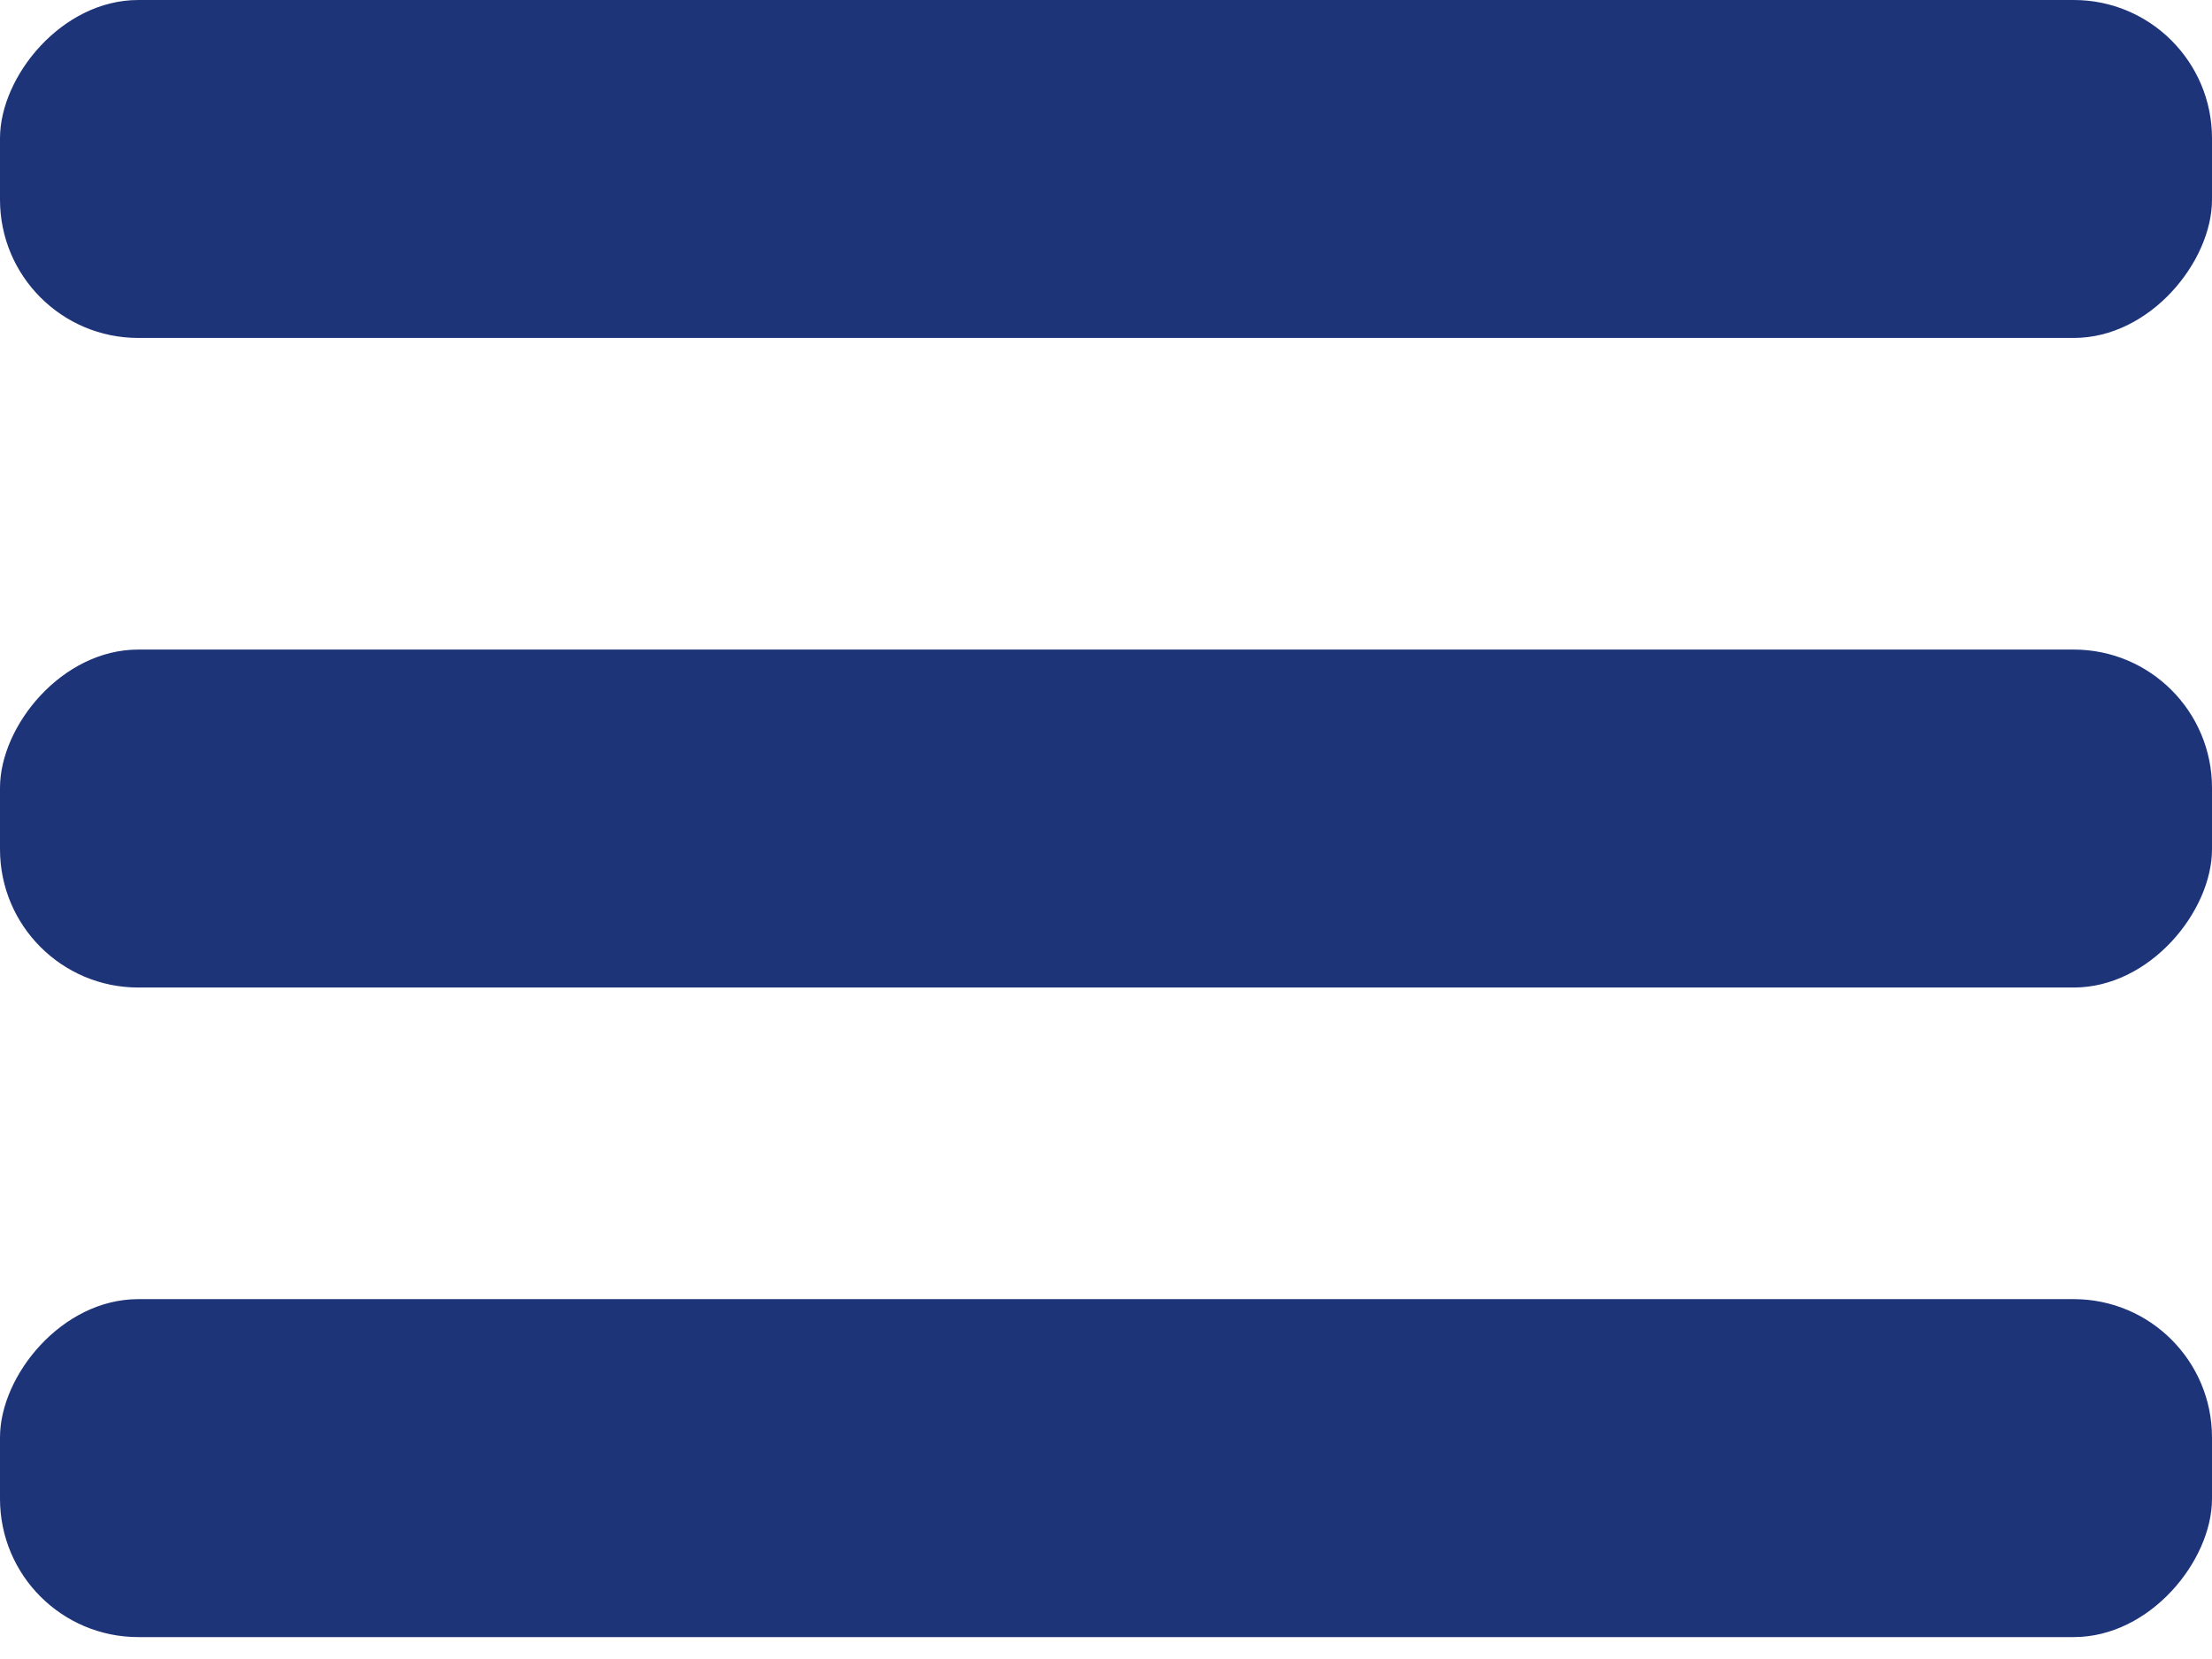
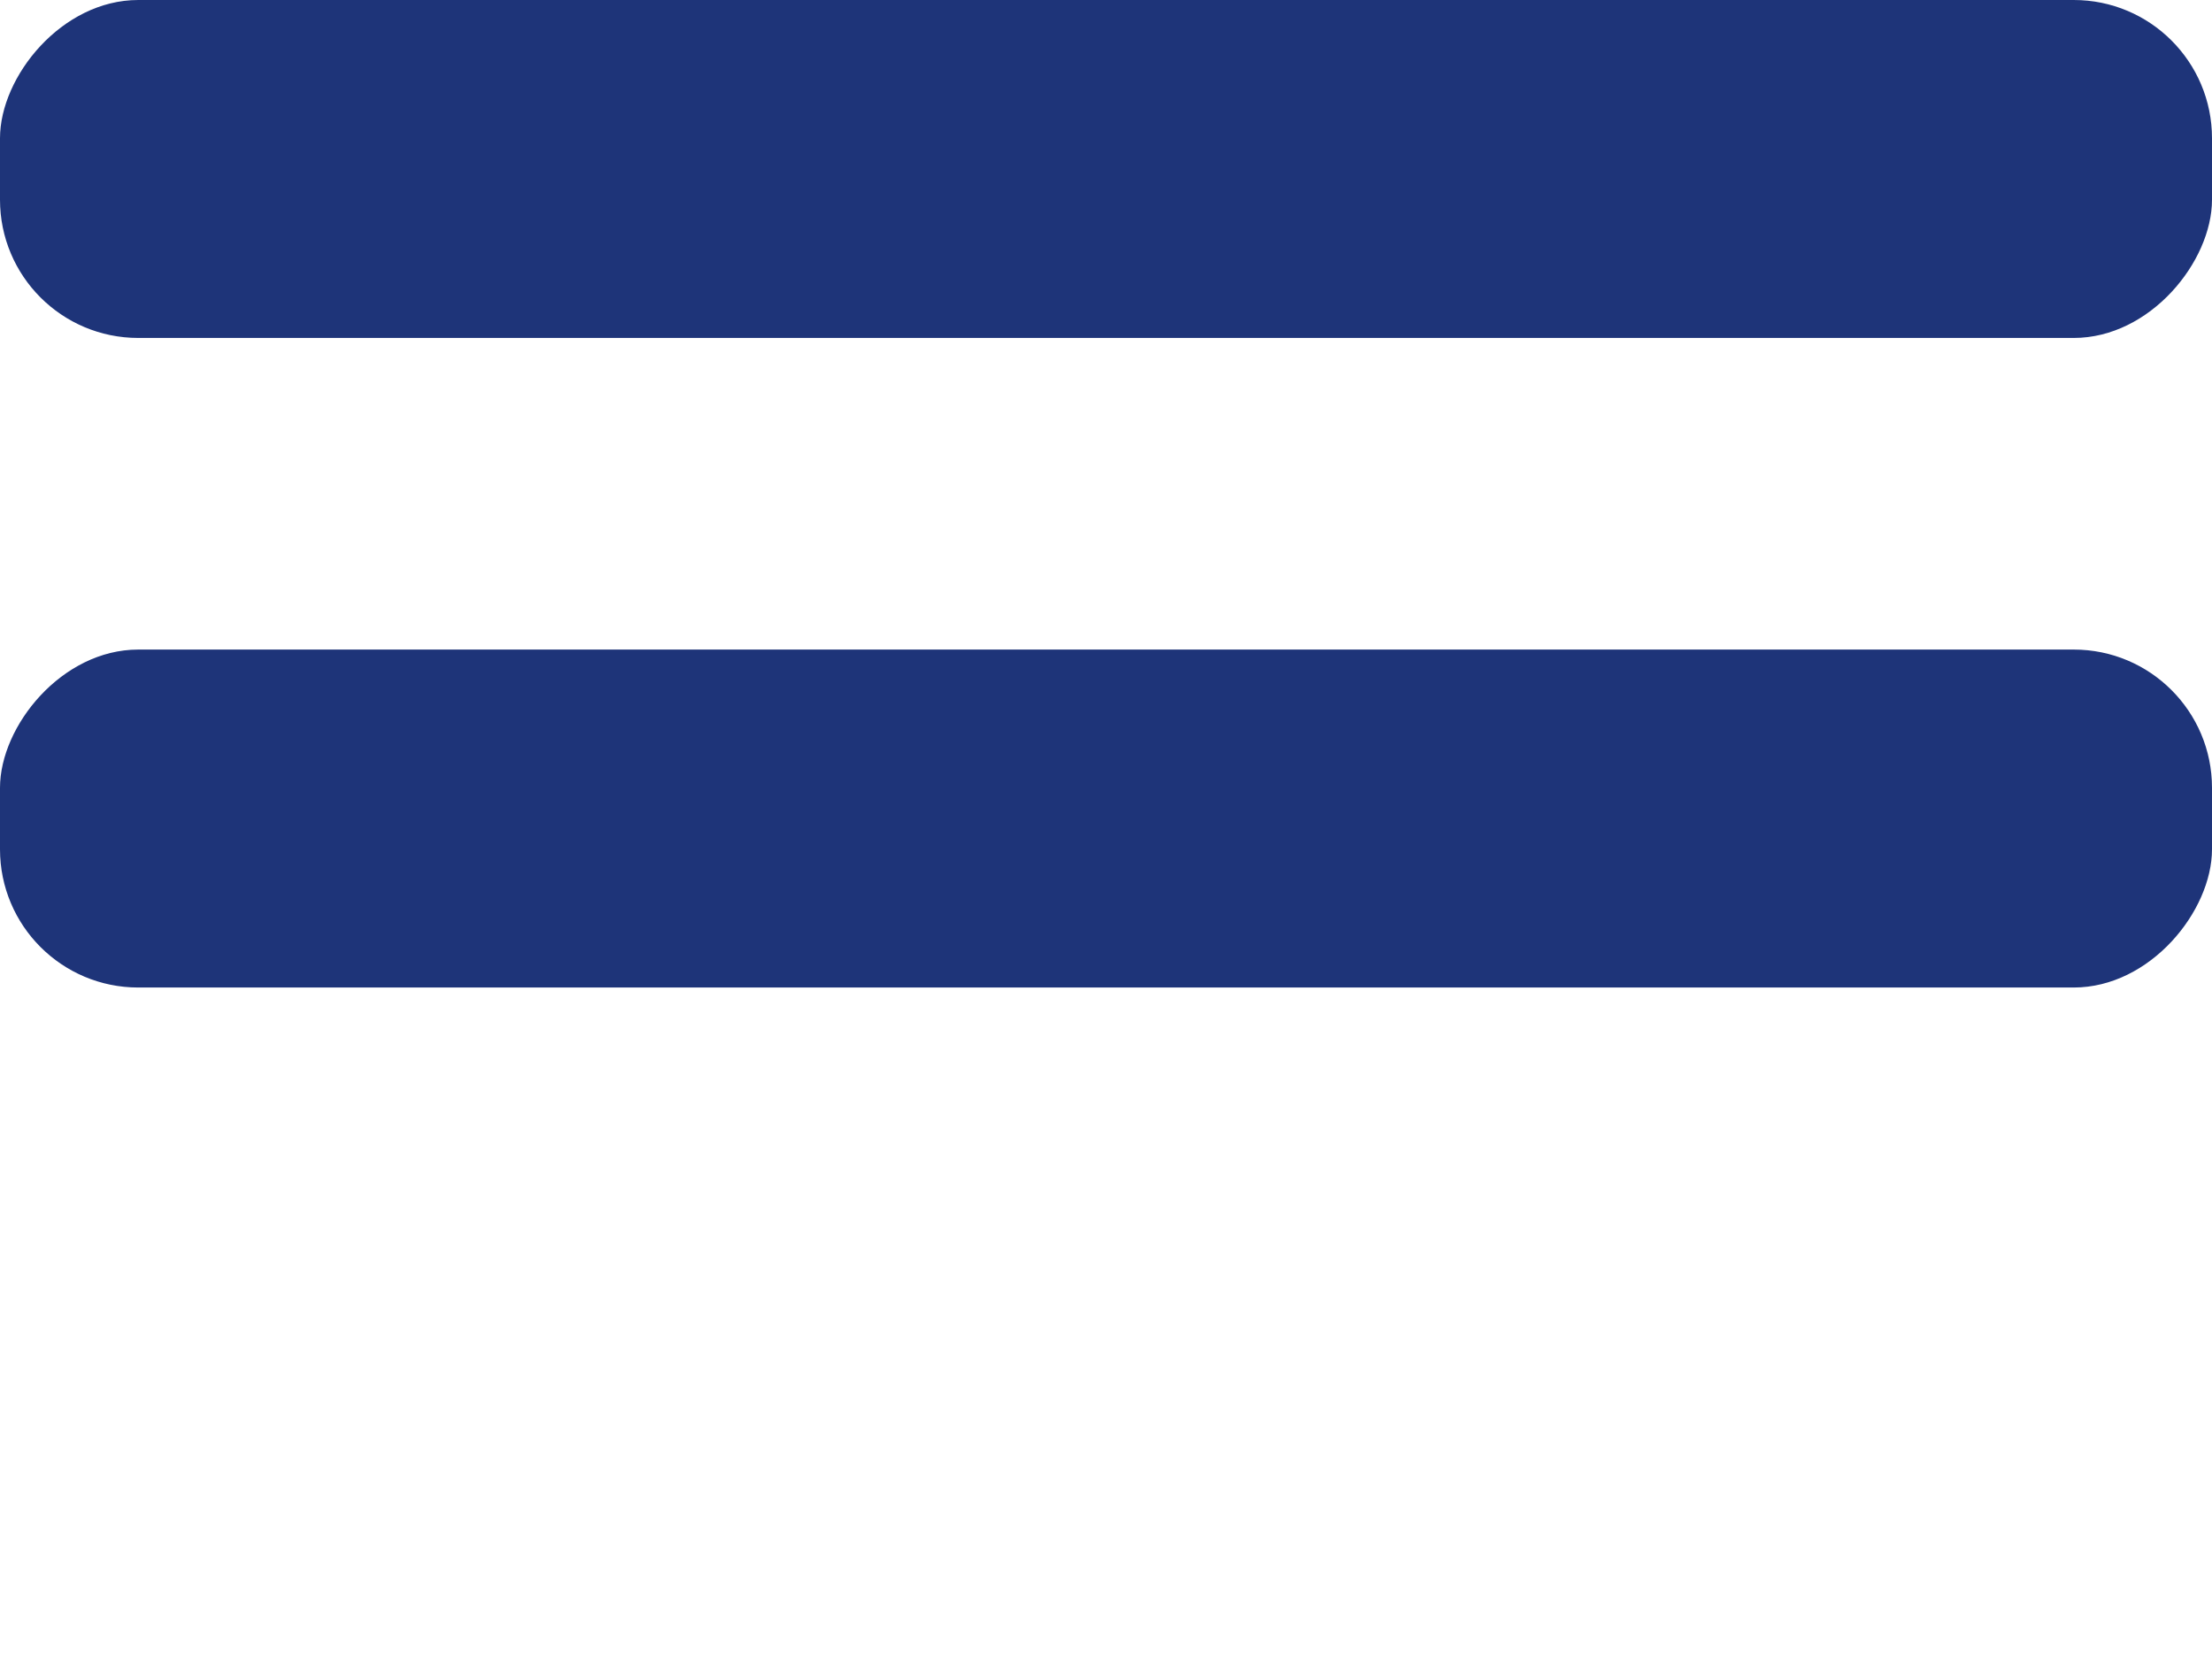
<svg xmlns="http://www.w3.org/2000/svg" width="32" height="24" viewBox="0 0 32 24" fill="none">
-   <rect width="32" height="4.889" rx="2" transform="matrix(1 0 0 -1 0 23.683)" fill="#1E3479" />
  <rect width="32" height="4.889" rx="2" transform="matrix(1 0 0 -1 0 14.286)" fill="#1E3479" />
  <rect width="32" height="4.889" rx="2" transform="matrix(1 0 0 -1 0 4.889)" fill="#1E3479" />
</svg>